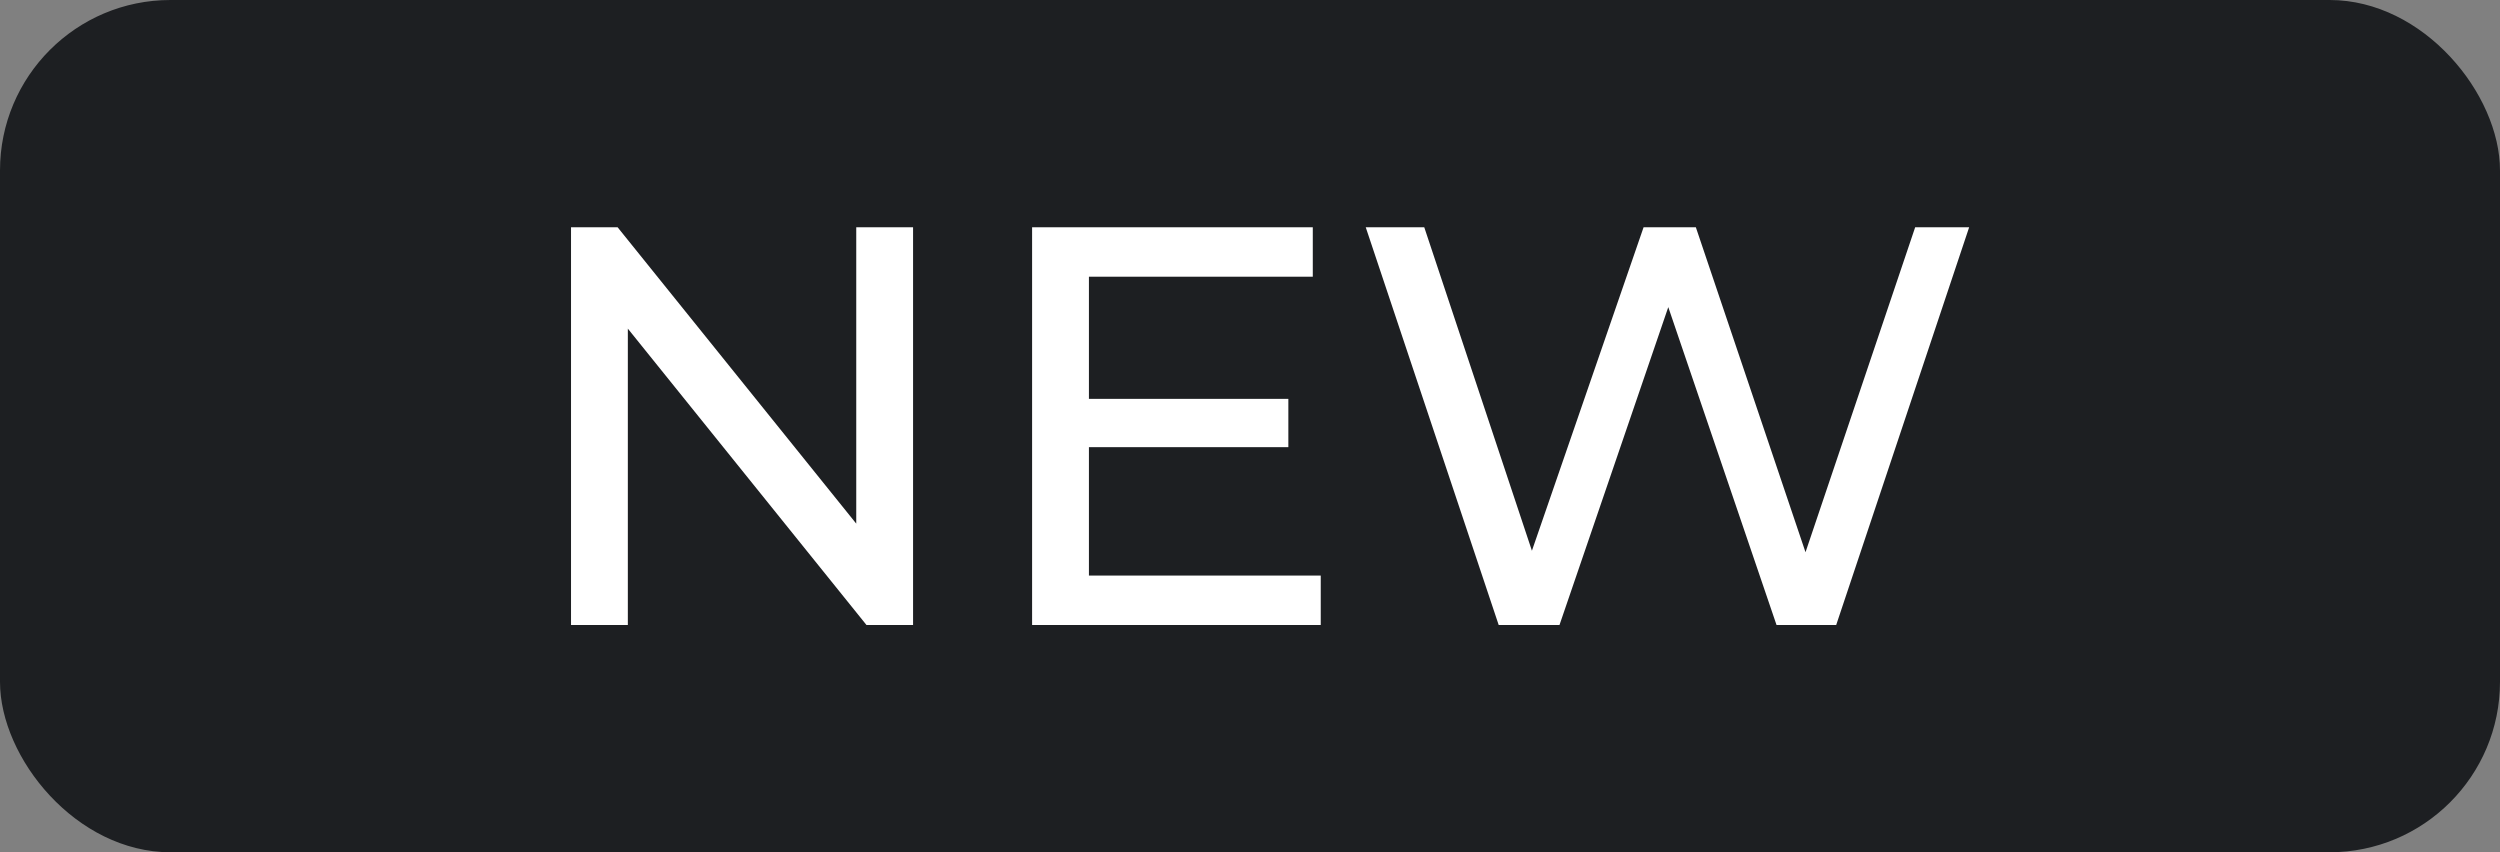
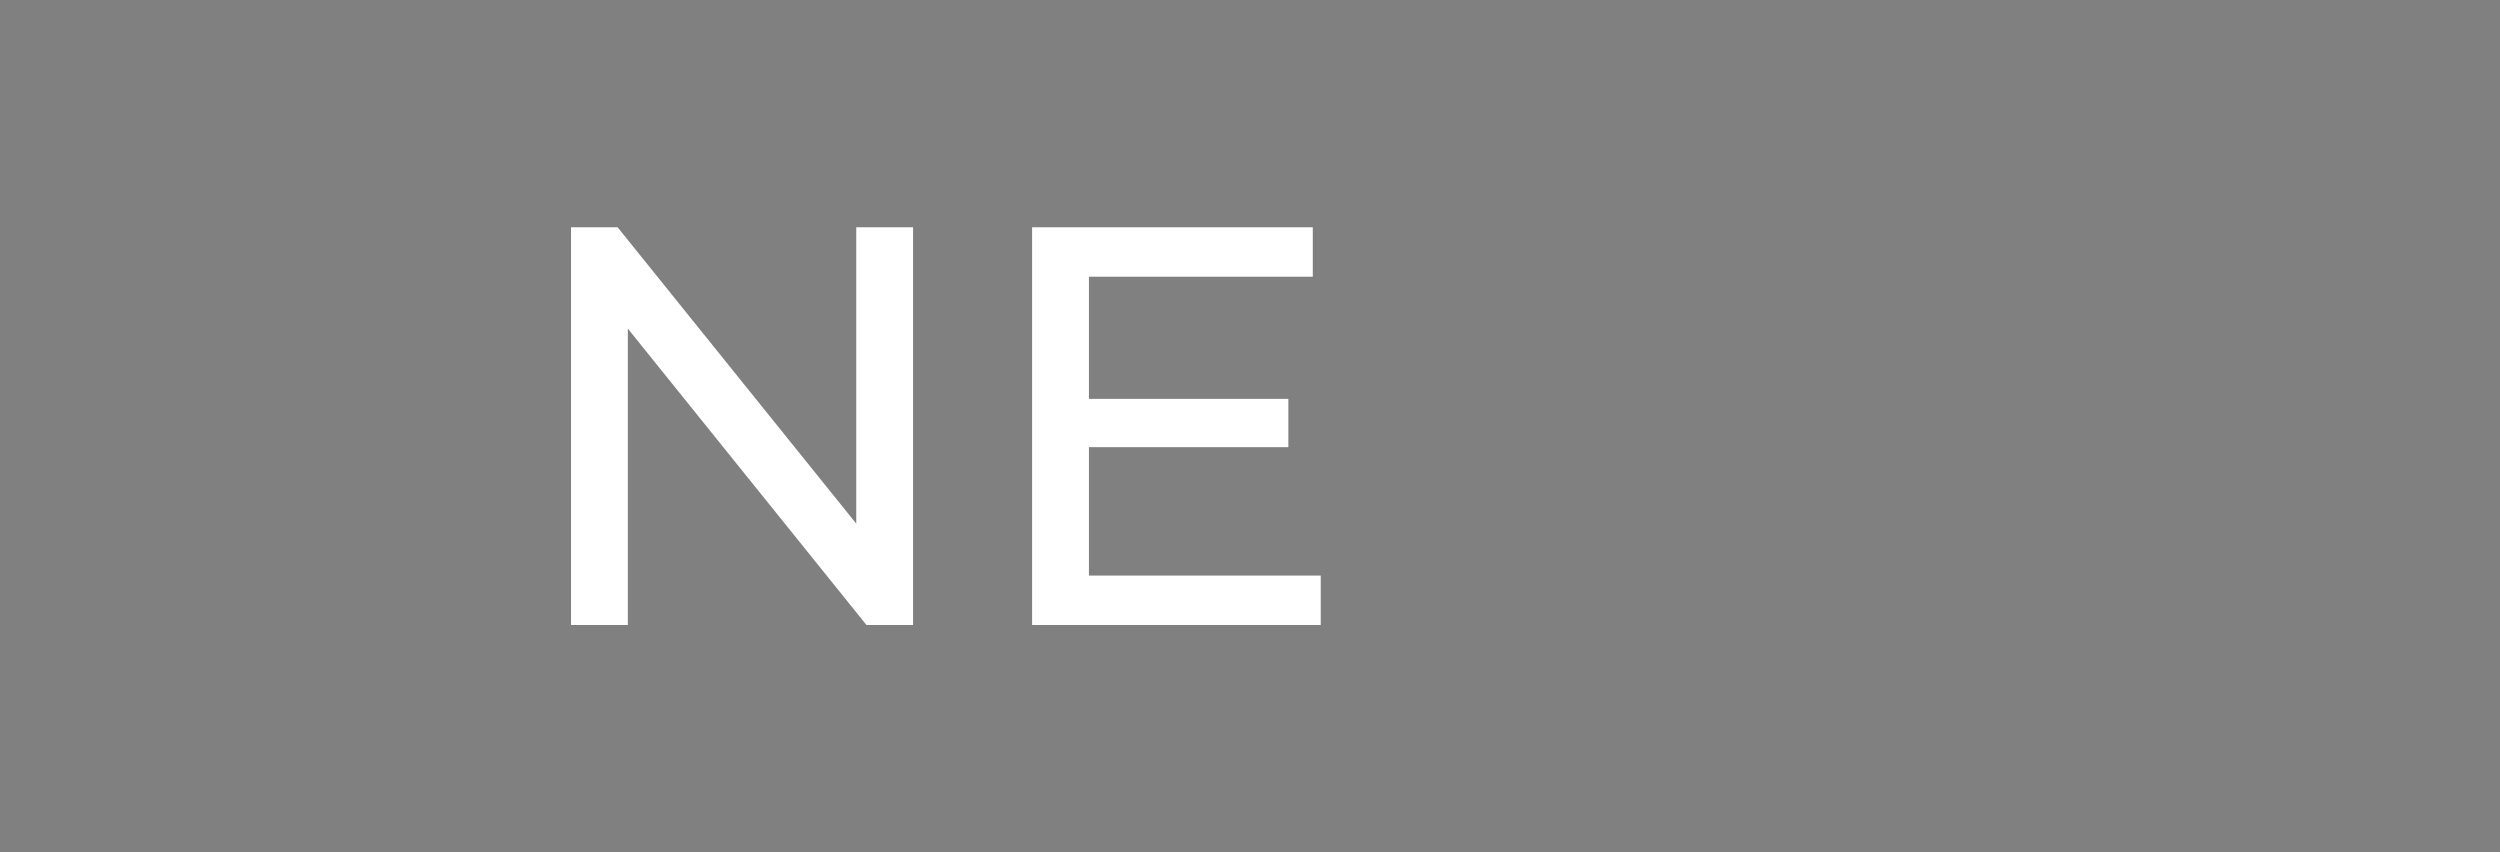
<svg xmlns="http://www.w3.org/2000/svg" width="44" height="15" viewBox="0 0 44 15" fill="none">
  <rect x="0" y="0" width="44" height="15" fill="#808080" stroke="none" />
-   <rect width="44" height="15" rx="3" fill="#1D1F22" />
  <path d="M10.05 11V4H10.87L15.5 9.75H15.07V4H16.07V11H15.25L10.62 5.25H11.05V11H10.05Z" fill="white" />
  <path d="M19.075 7.02H22.675V7.87H19.075V7.02ZM19.165 10.13H23.245V11H18.165V4H23.105V4.87H19.165V10.13Z" fill="white" />
-   <path d="M26.377 11L24.037 4H25.067L27.217 10.46H26.697L28.927 4H29.847L32.027 10.46H31.527L33.707 4H34.657L32.317 11H31.267L29.227 5.01H29.497L27.447 11H26.377Z" fill="white" />
</svg>